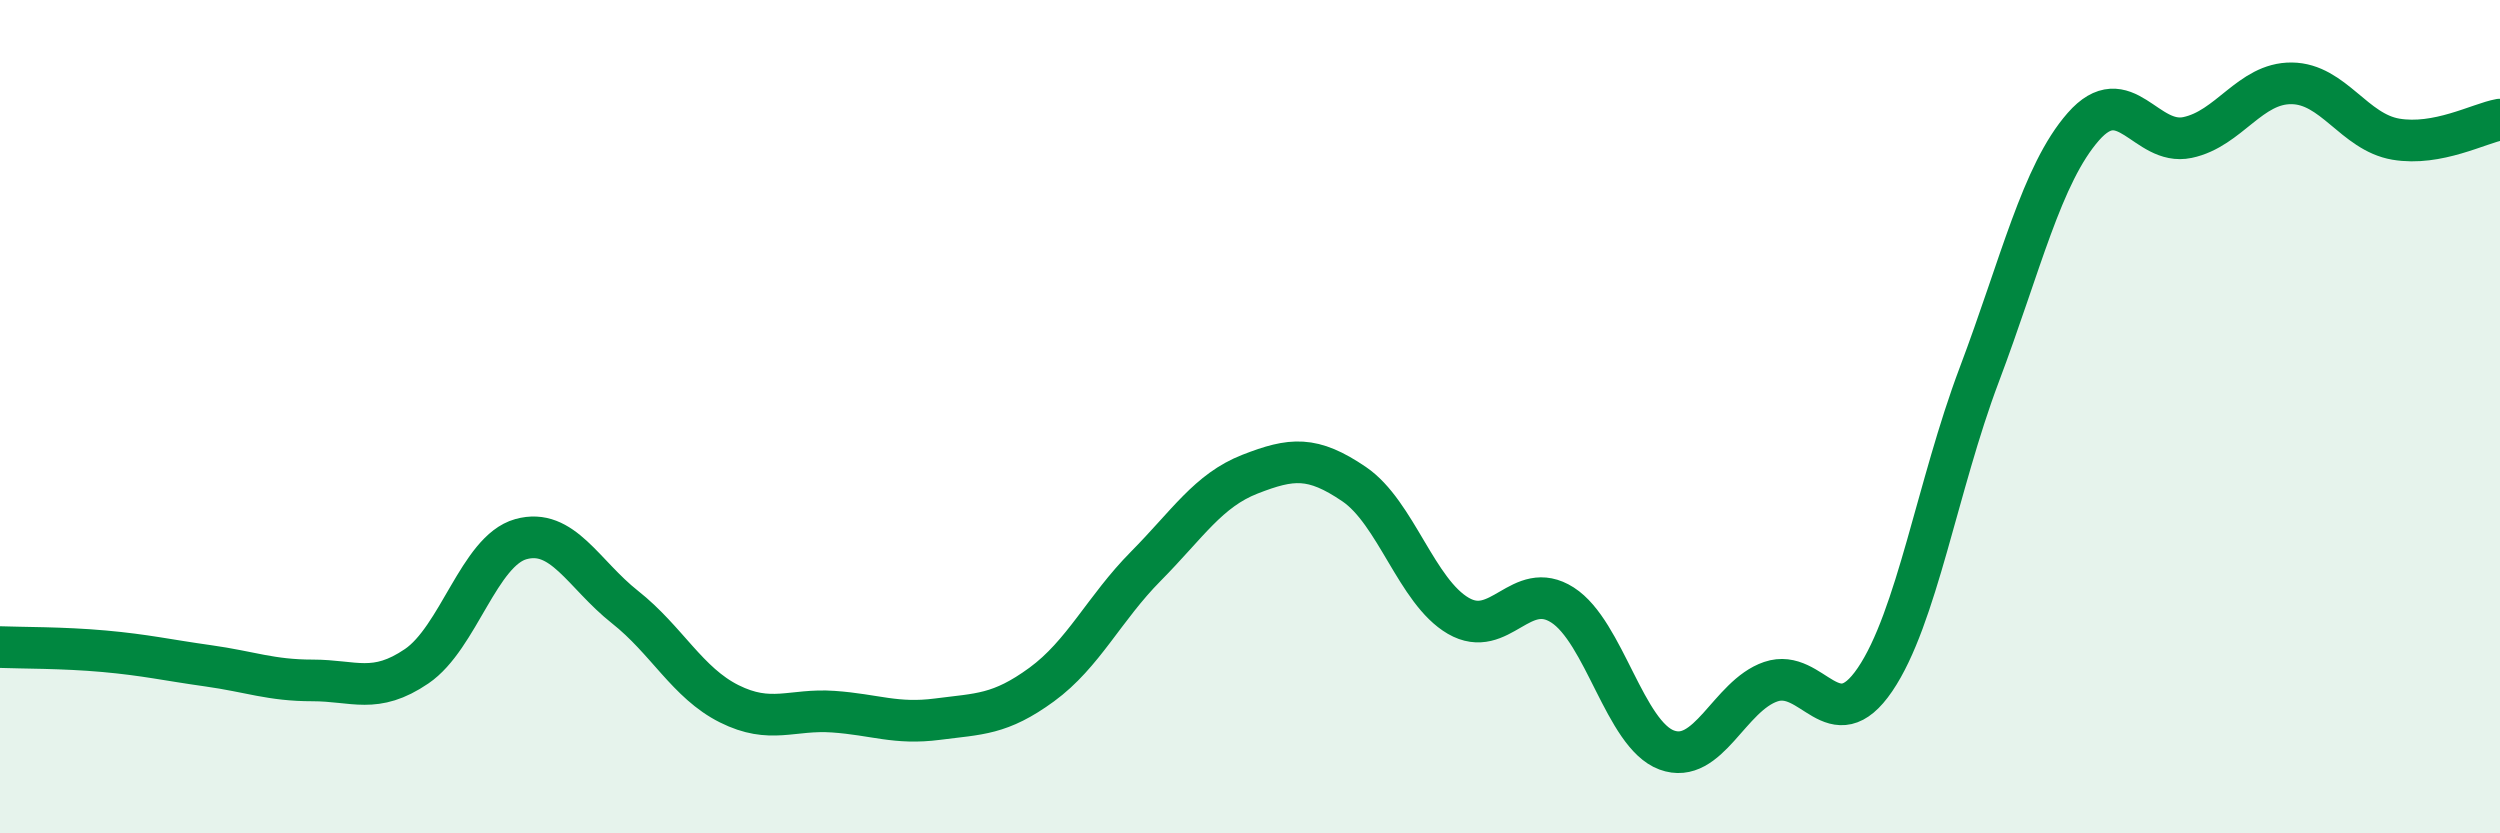
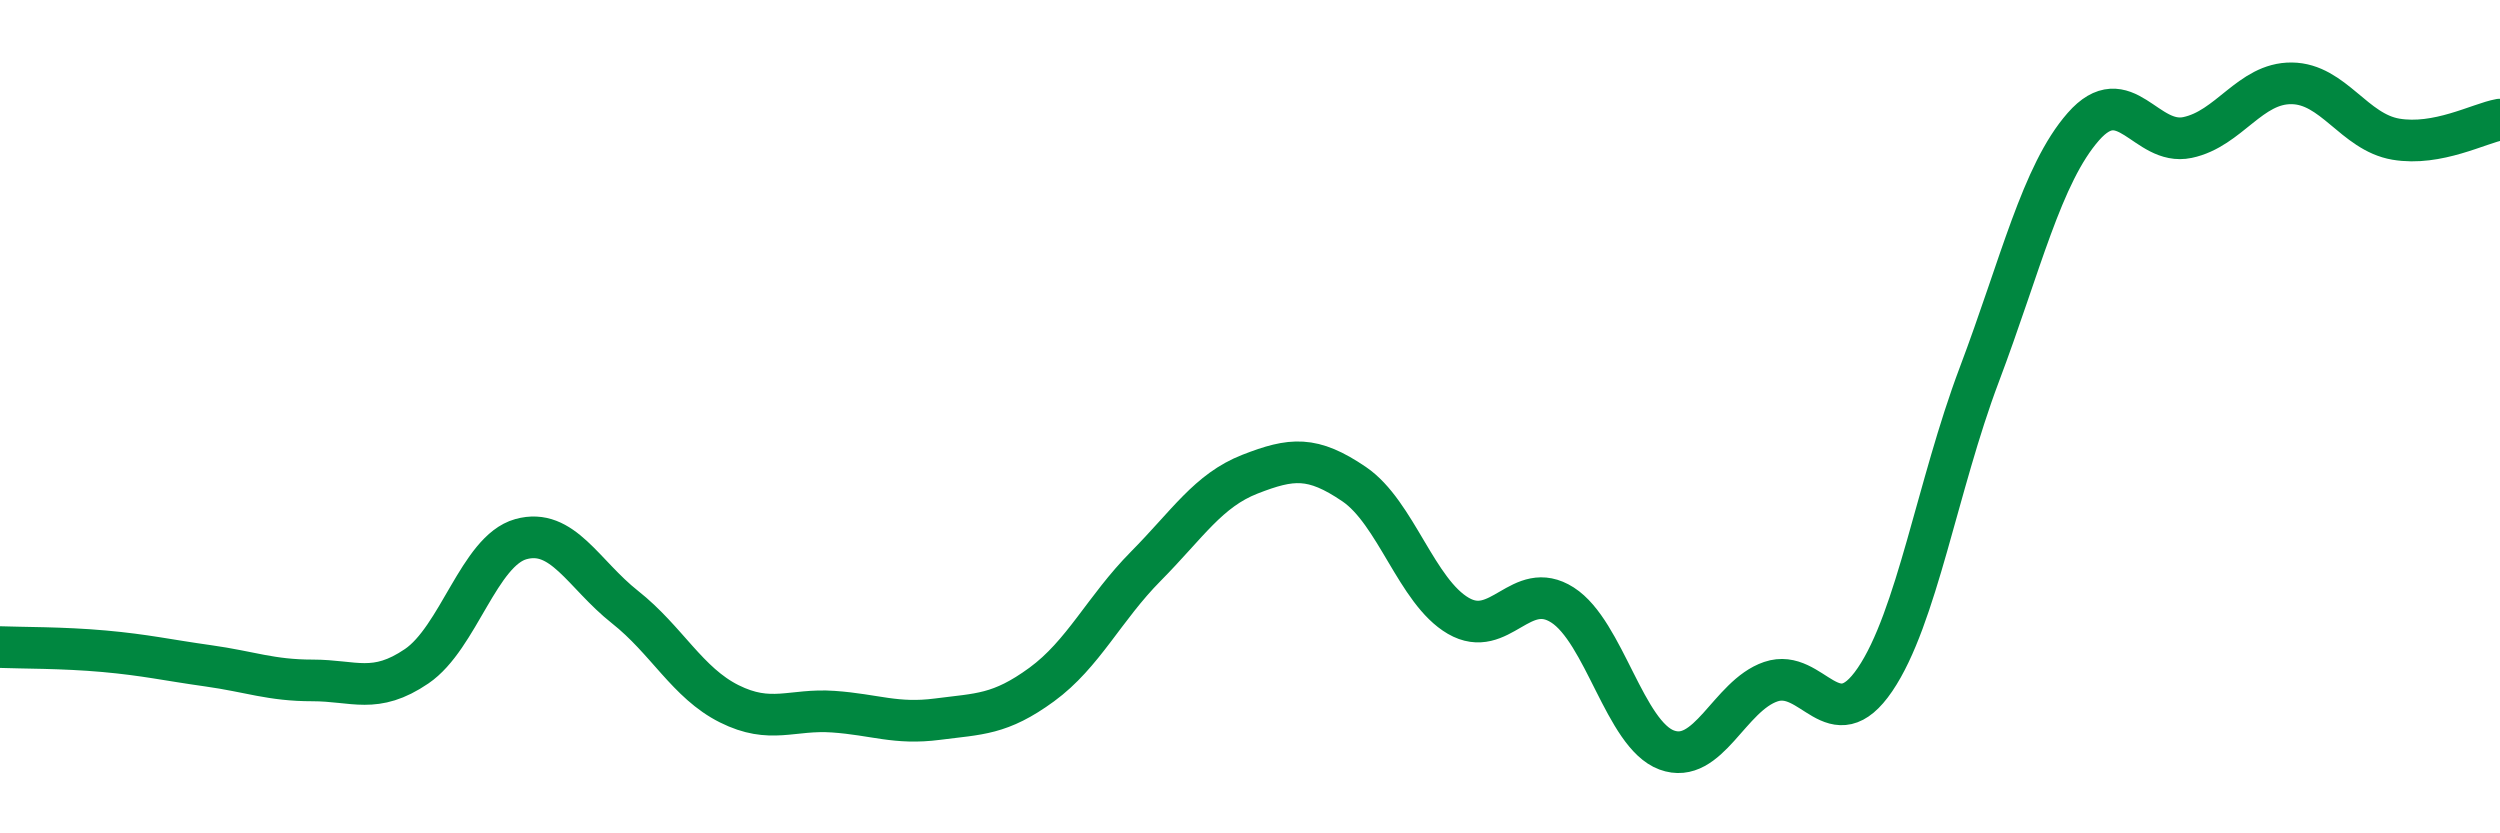
<svg xmlns="http://www.w3.org/2000/svg" width="60" height="20" viewBox="0 0 60 20">
-   <path d="M 0,15.53 C 0.5,15.55 1.5,15.54 2.5,15.63 C 3.5,15.72 4,15.84 5,15.98 C 6,16.12 6.5,16.33 7.5,16.33 C 8.5,16.33 9,16.67 10,15.99 C 11,15.31 11.5,13.22 12.5,12.94 C 13.5,12.66 14,13.78 15,14.57 C 16,15.36 16.5,16.39 17.5,16.89 C 18.5,17.39 19,17.01 20,17.08 C 21,17.15 21.5,17.39 22.5,17.26 C 23.5,17.13 24,17.16 25,16.43 C 26,15.7 26.5,14.6 27.5,13.59 C 28.5,12.58 29,11.77 30,11.38 C 31,10.99 31.5,10.94 32.5,11.62 C 33.5,12.3 34,14.2 35,14.78 C 36,15.36 36.5,13.88 37.5,14.52 C 38.5,15.16 39,17.63 40,18 C 41,18.37 41.5,16.7 42.5,16.36 C 43.5,16.02 44,17.78 45,16.31 C 46,14.84 46.5,11.65 47.5,9 C 48.5,6.35 49,4.18 50,3.04 C 51,1.9 51.5,3.51 52.5,3.3 C 53.5,3.09 54,1.99 55,2 C 56,2.01 56.5,3.17 57.5,3.34 C 58.5,3.51 59.5,2.96 60,2.87L60 20L0 20Z" fill="#008740" opacity="0.1" stroke-linecap="round" stroke-linejoin="round" />
  <path d="M 0,15.53 C 0.5,15.55 1.5,15.54 2.5,15.63 C 3.5,15.72 4,15.84 5,15.98 C 6,16.12 6.5,16.33 7.5,16.33 C 8.5,16.33 9,16.67 10,15.99 C 11,15.31 11.5,13.22 12.5,12.94 C 13.5,12.66 14,13.78 15,14.57 C 16,15.36 16.5,16.39 17.5,16.89 C 18.5,17.39 19,17.01 20,17.08 C 21,17.15 21.5,17.39 22.5,17.26 C 23.5,17.13 24,17.16 25,16.43 C 26,15.7 26.5,14.6 27.5,13.59 C 28.5,12.58 29,11.77 30,11.38 C 31,10.99 31.5,10.94 32.5,11.62 C 33.5,12.3 34,14.2 35,14.78 C 36,15.36 36.5,13.88 37.5,14.52 C 38.5,15.16 39,17.63 40,18 C 41,18.37 41.5,16.7 42.5,16.36 C 43.5,16.02 44,17.78 45,16.31 C 46,14.84 46.5,11.65 47.5,9 C 48.5,6.35 49,4.18 50,3.04 C 51,1.9 51.5,3.51 52.5,3.3 C 53.5,3.09 54,1.99 55,2 C 56,2.01 56.5,3.17 57.5,3.34 C 58.5,3.51 59.5,2.96 60,2.87" stroke="#008740" stroke-width="1" fill="none" stroke-linecap="round" stroke-linejoin="round" />
</svg>